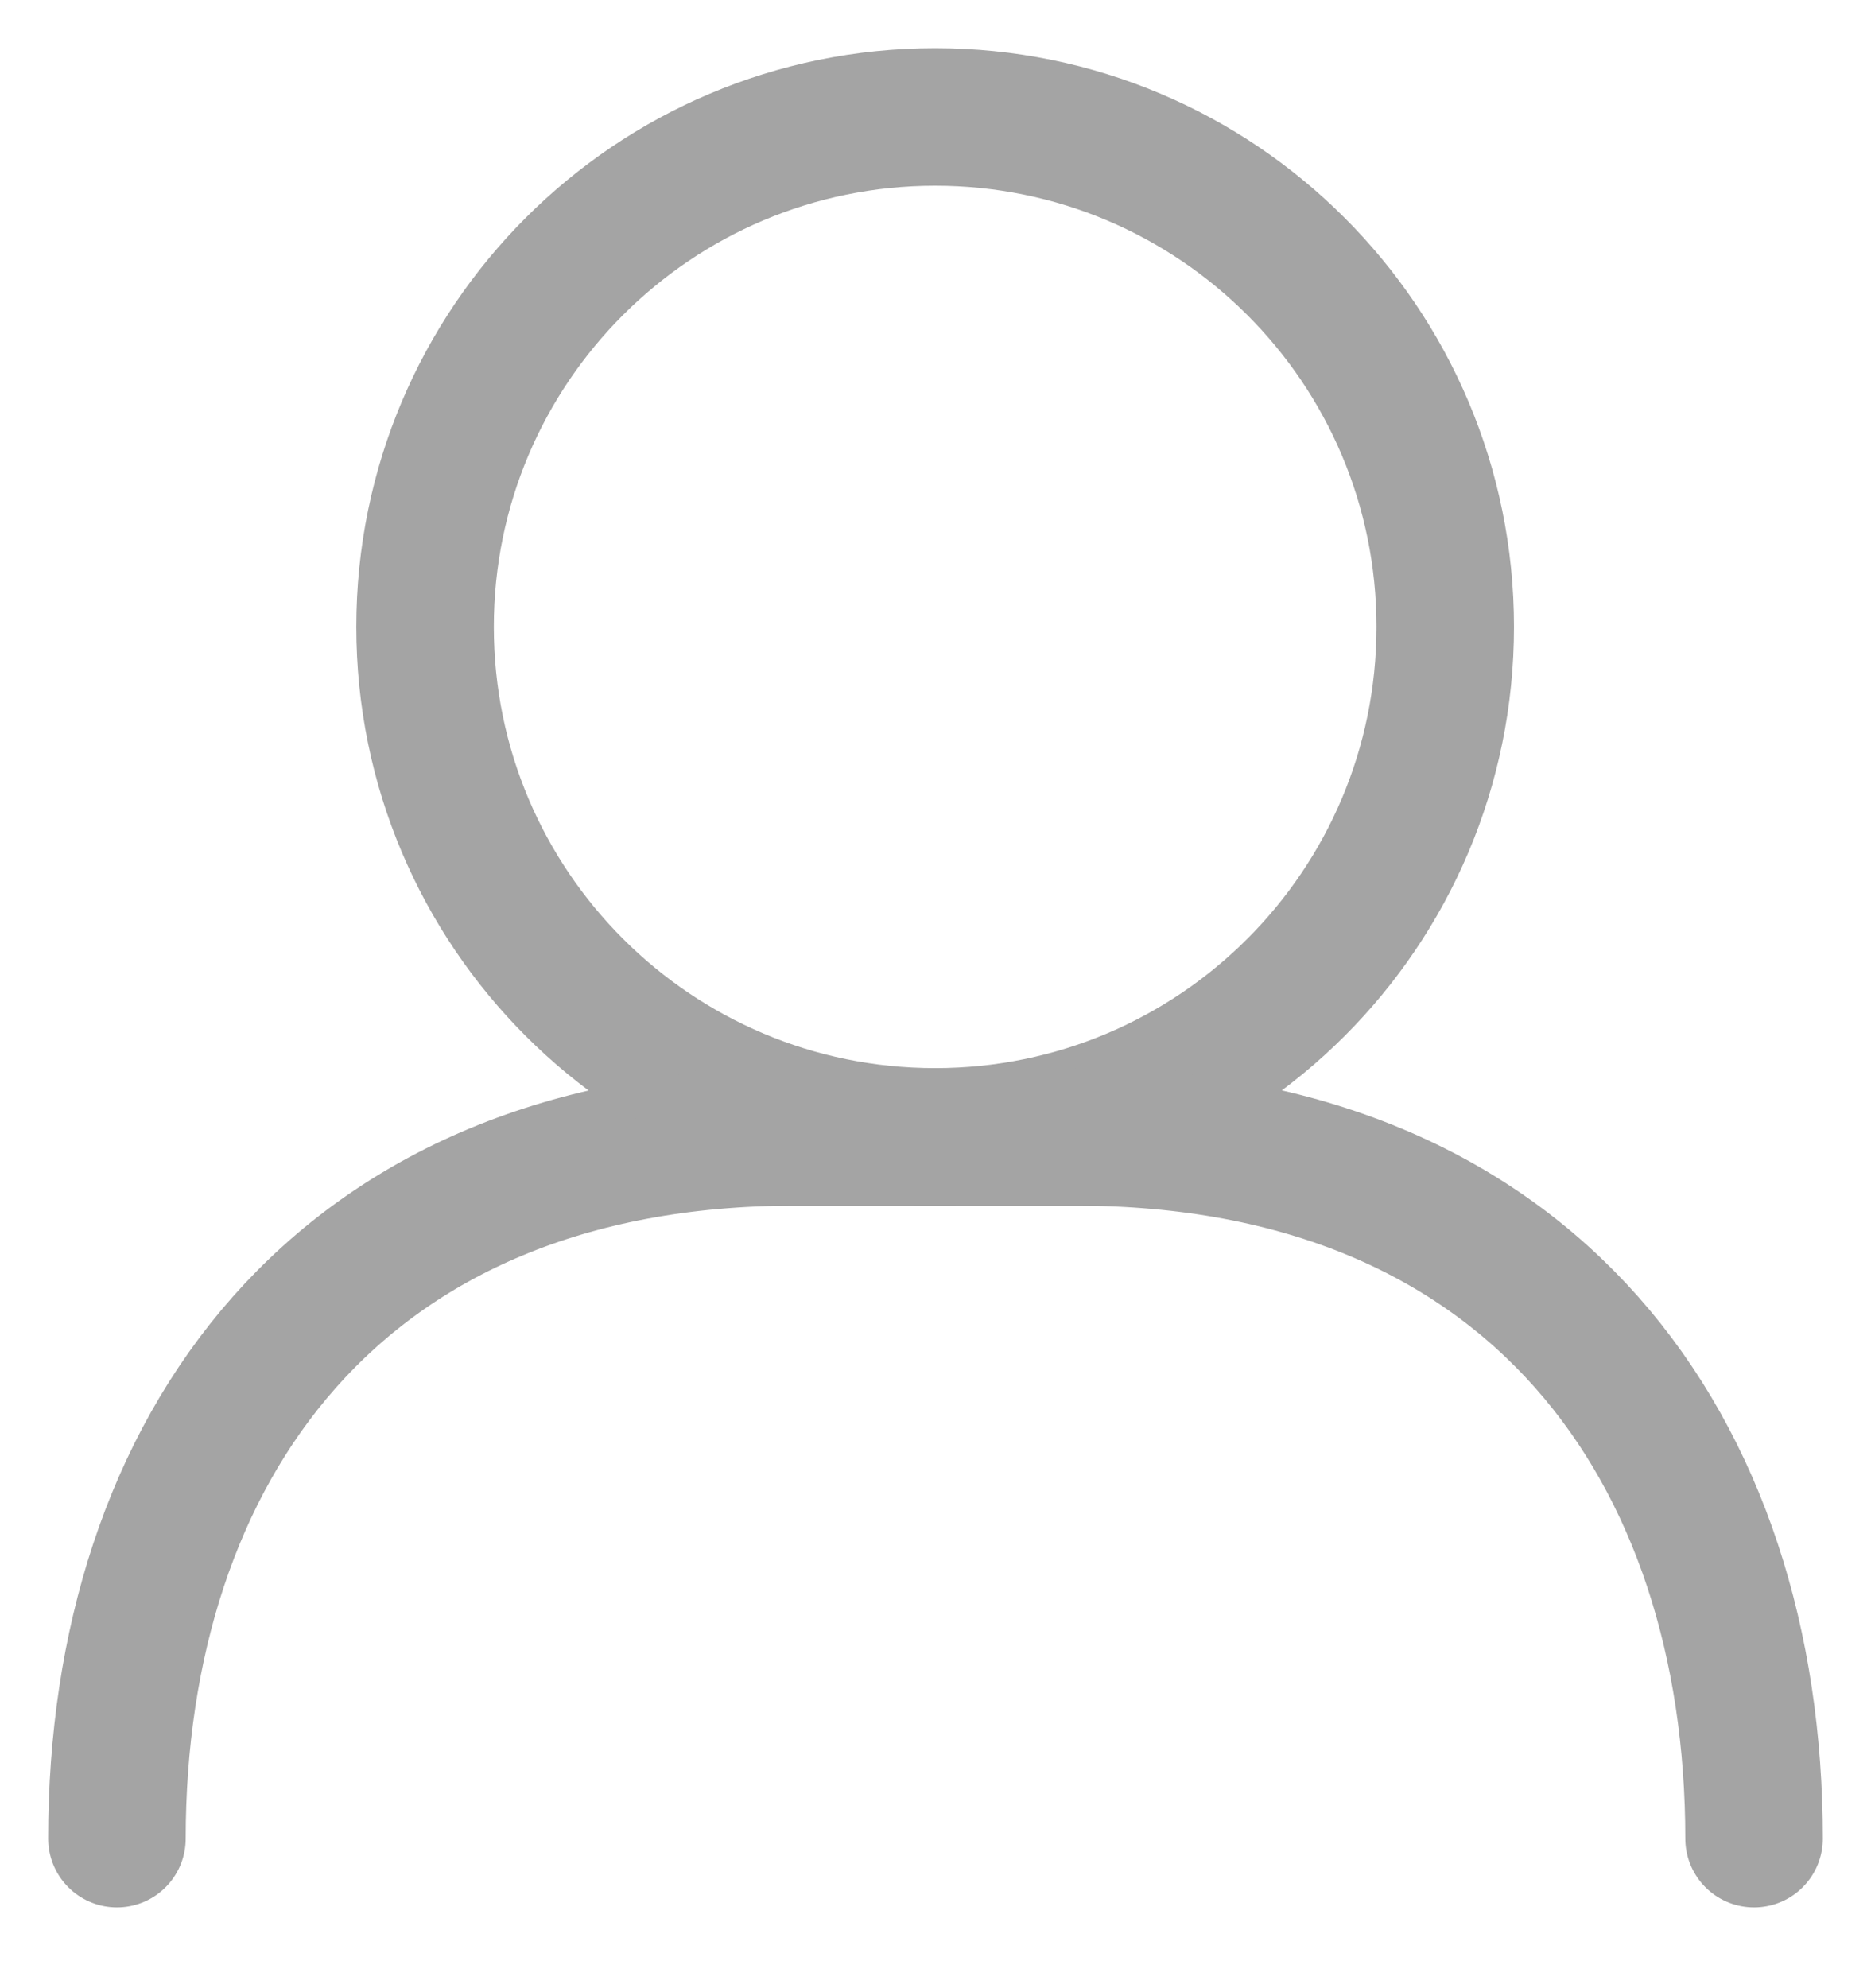
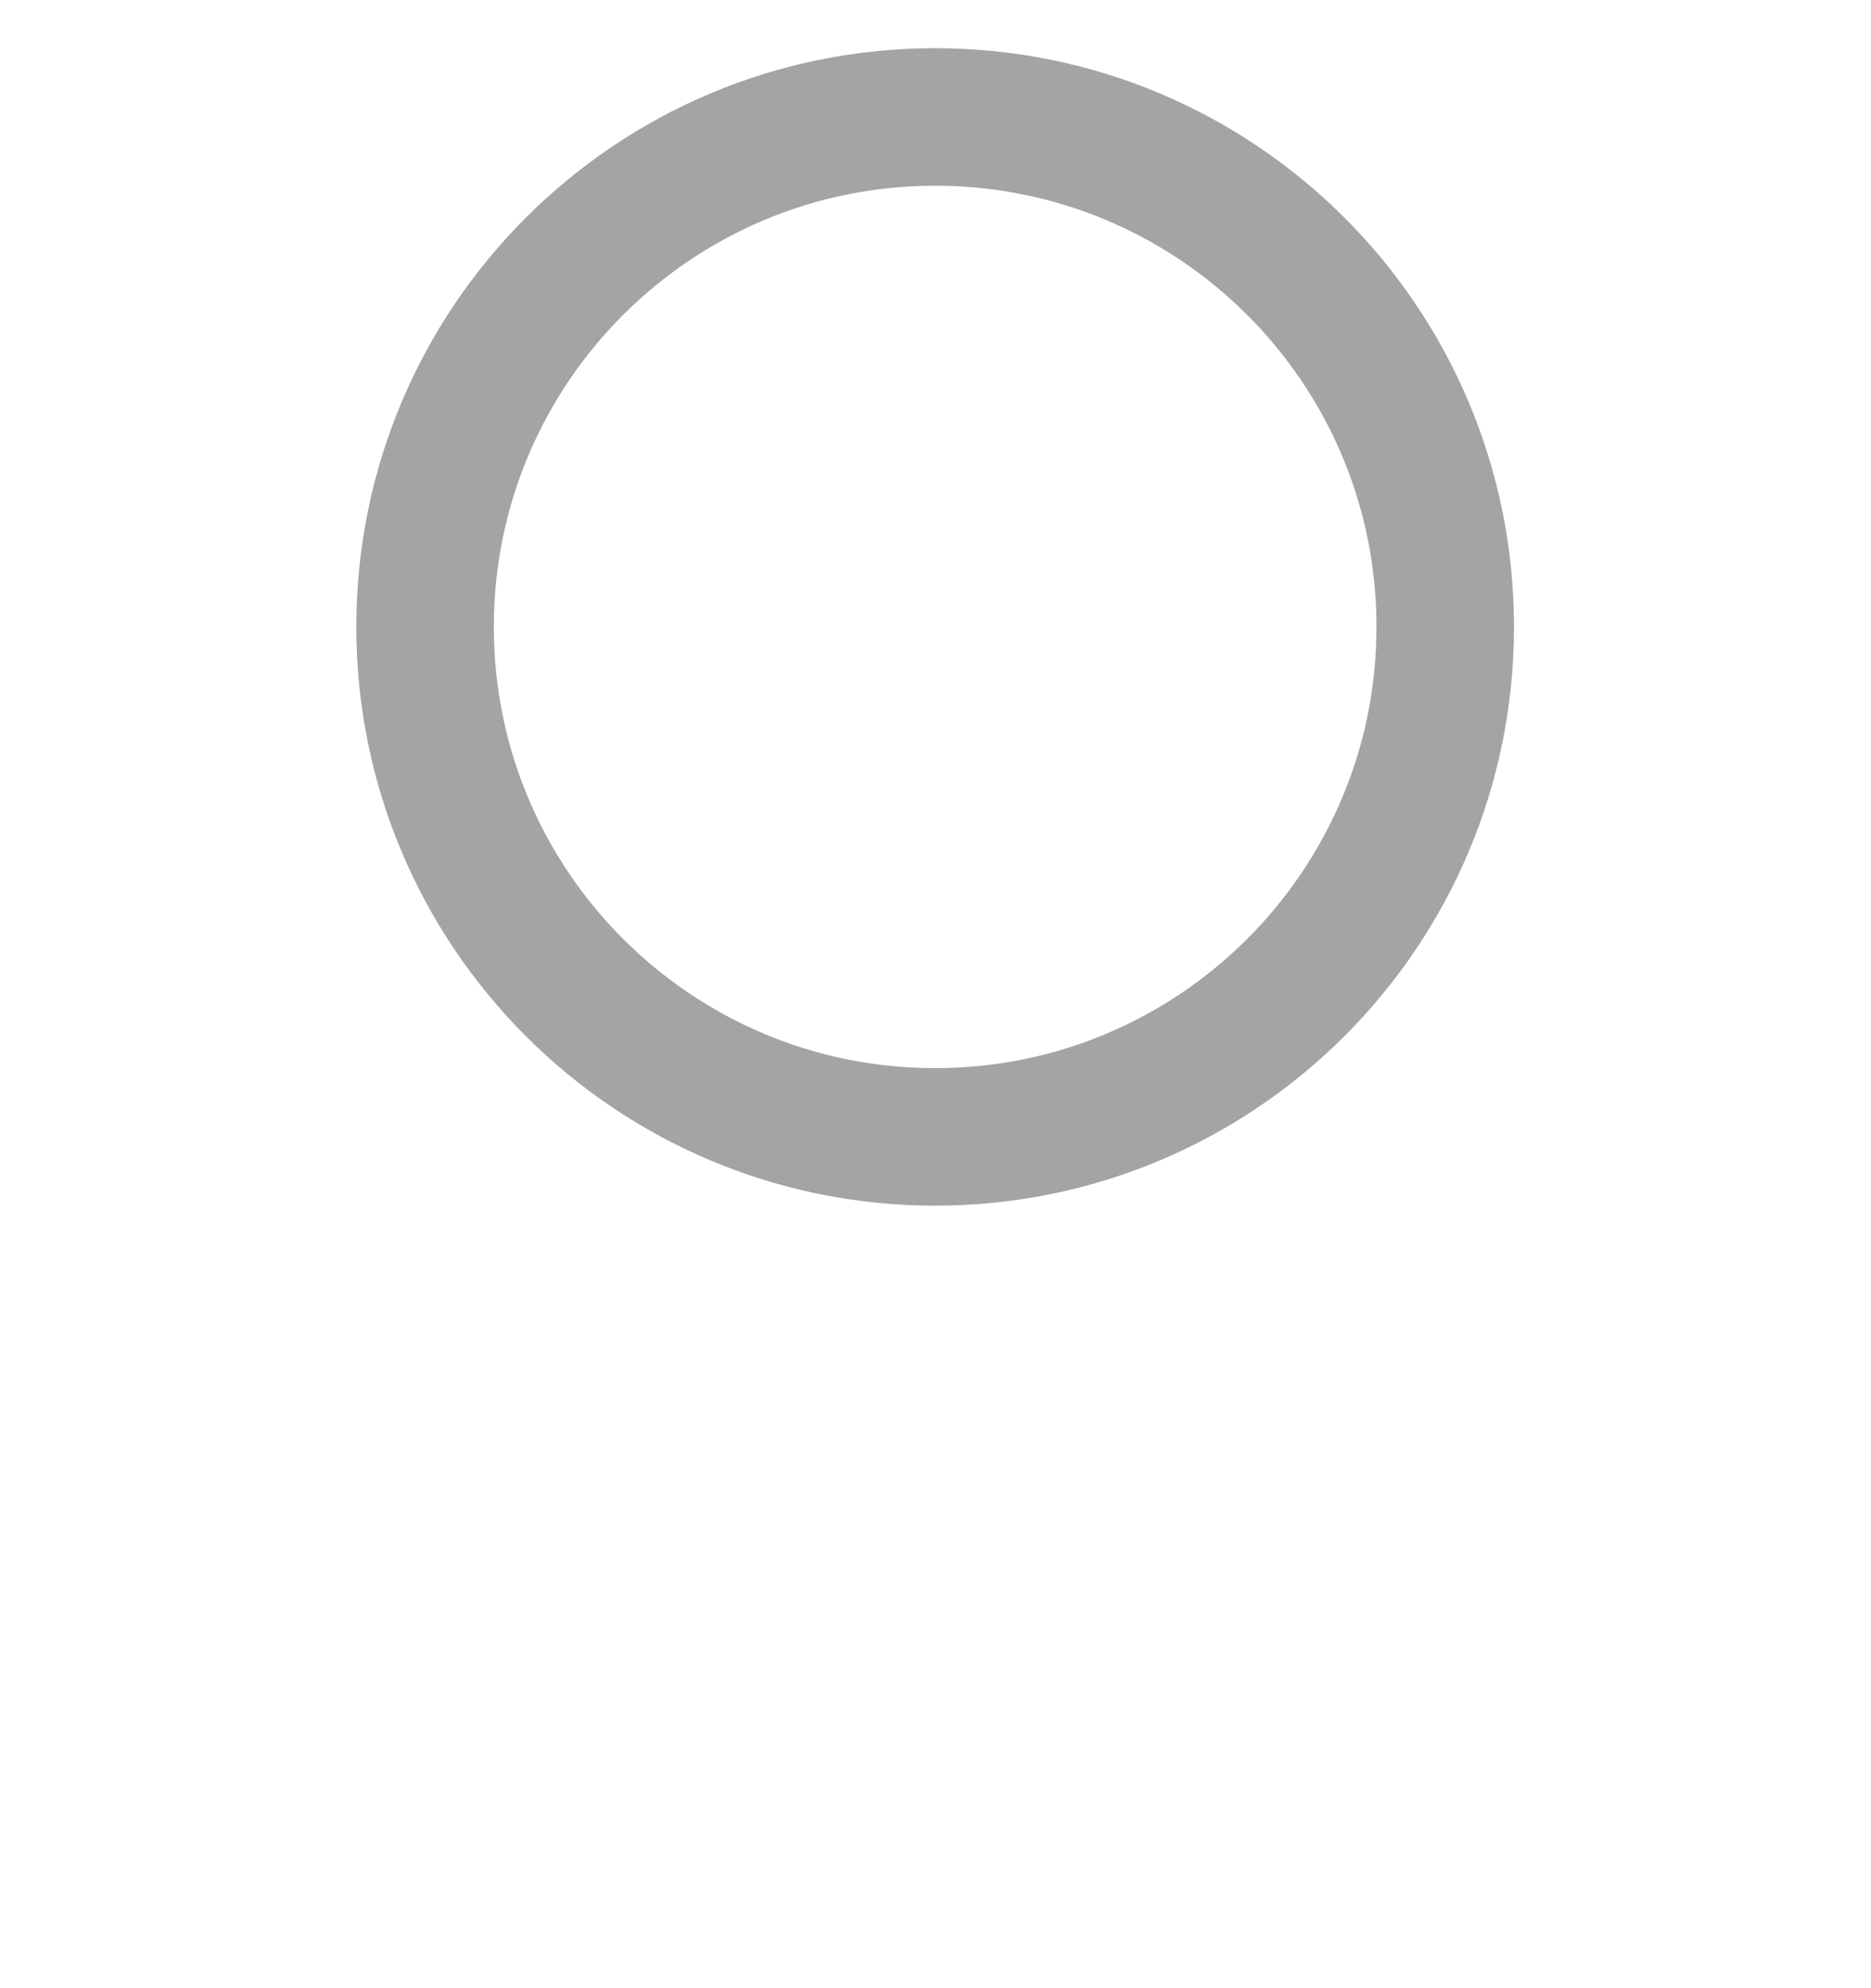
<svg xmlns="http://www.w3.org/2000/svg" width="16px" height="17px" viewBox="0 0 16 17" version="1.1">
  <title>B07B3F70-4B5E-4666-969B-283655EC0C70</title>
  <desc>Created with sketchtool.</desc>
  <g id="Page-1" stroke="none" stroke-width="1" fill="none" fill-rule="evenodd" stroke-linecap="round" stroke-linejoin="round">
    <g id="side-menu" transform="translate(-30, -170)" stroke="#A4A4A4" stroke-width="1.176">
      <g id="Group-13" transform="translate(27, 169)">
        <g id="Group-3" transform="translate(4, 0)">
          <g id="Group-11" transform="translate(0, 2)">
            <g id="Group-17">
              <path d="M11.359,4.36 C11.359,6.769 9.406,8.721 6.997,8.721 C4.588,8.721 2.635,6.769 2.635,4.36 C2.635,1.952 4.588,0 6.997,0 C9.406,0 11.359,1.952 11.359,4.36 Z" id="Stroke-1" />
-               <path d="M0,14.721 C0,11.405 1.882,8.721 5.802,8.721 L8.381,8.721 C8.593,8.721 8.8,8.729 9,8.744" id="Stroke-5" />
-               <path d="M5,14.721 C5,11.405 6.882,8.721 10.802,8.721 L13.381,8.721 C13.593,8.721 13.8,8.729 14,8.744" id="Stroke-5-Copy" transform="translate(9.5, 11.721) scale(-1, 1) translate(-9.5, -11.721) " />
            </g>
          </g>
        </g>
      </g>
    </g>
  </g>
</svg>